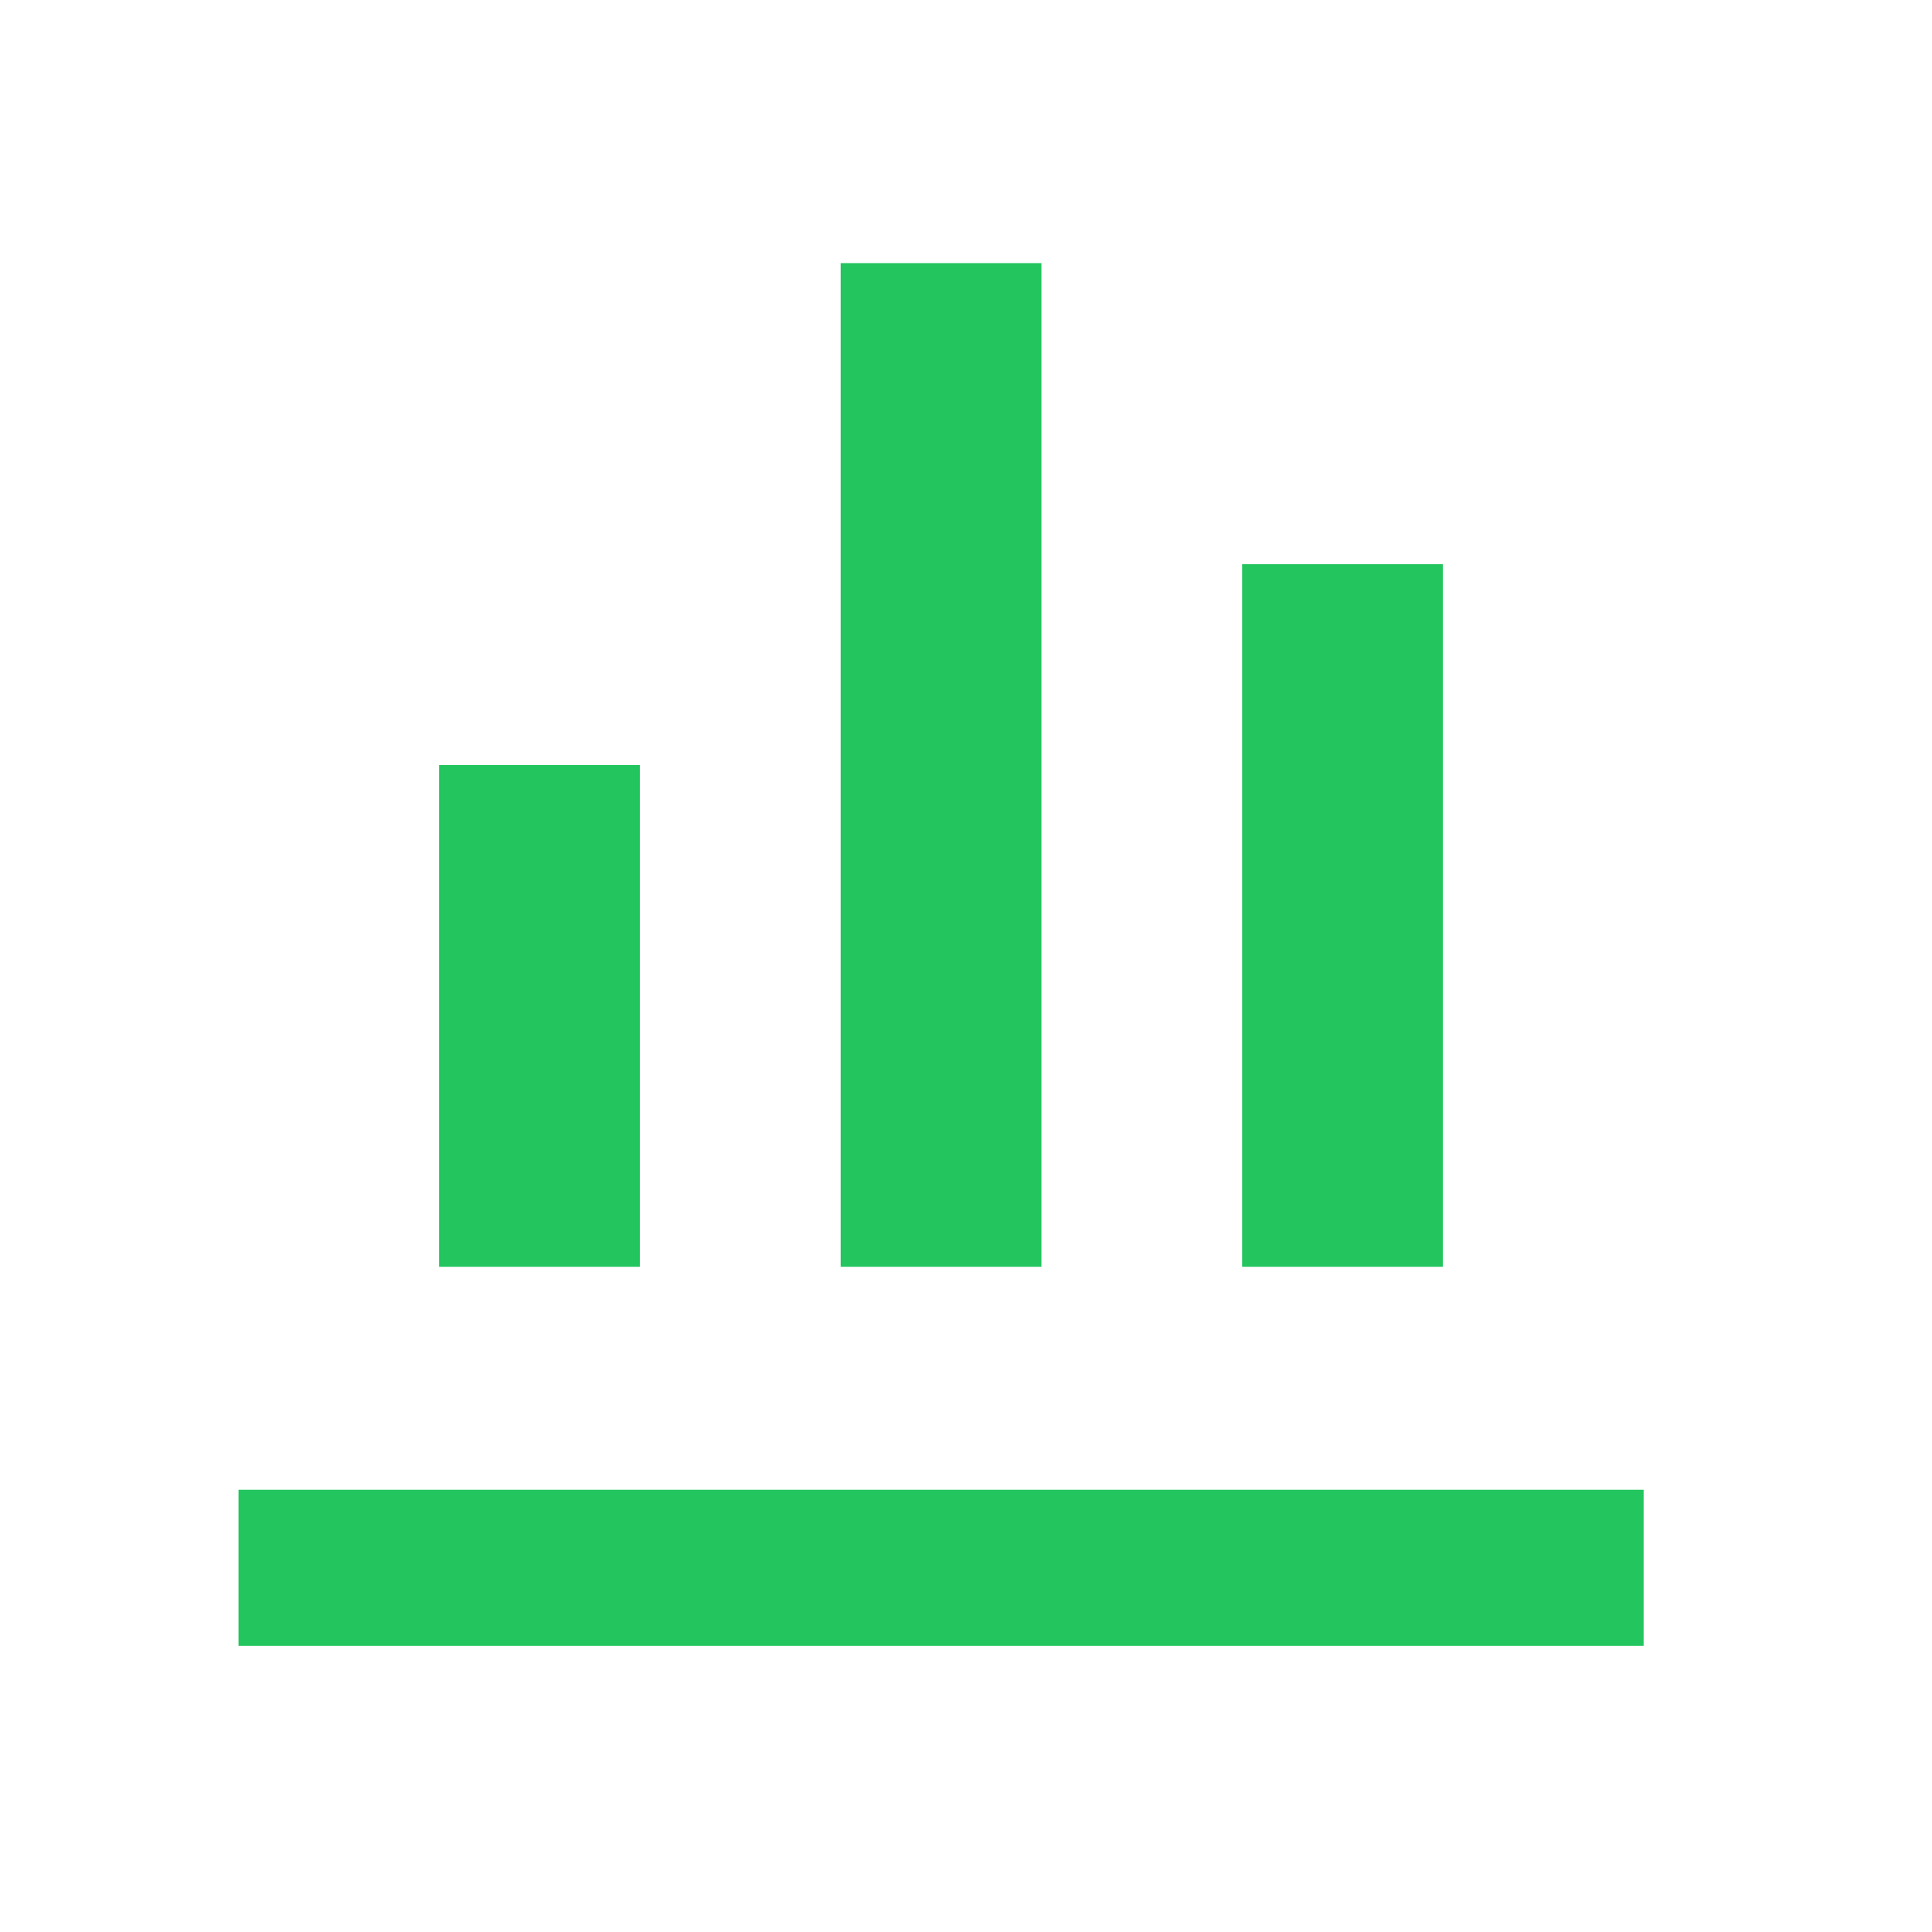
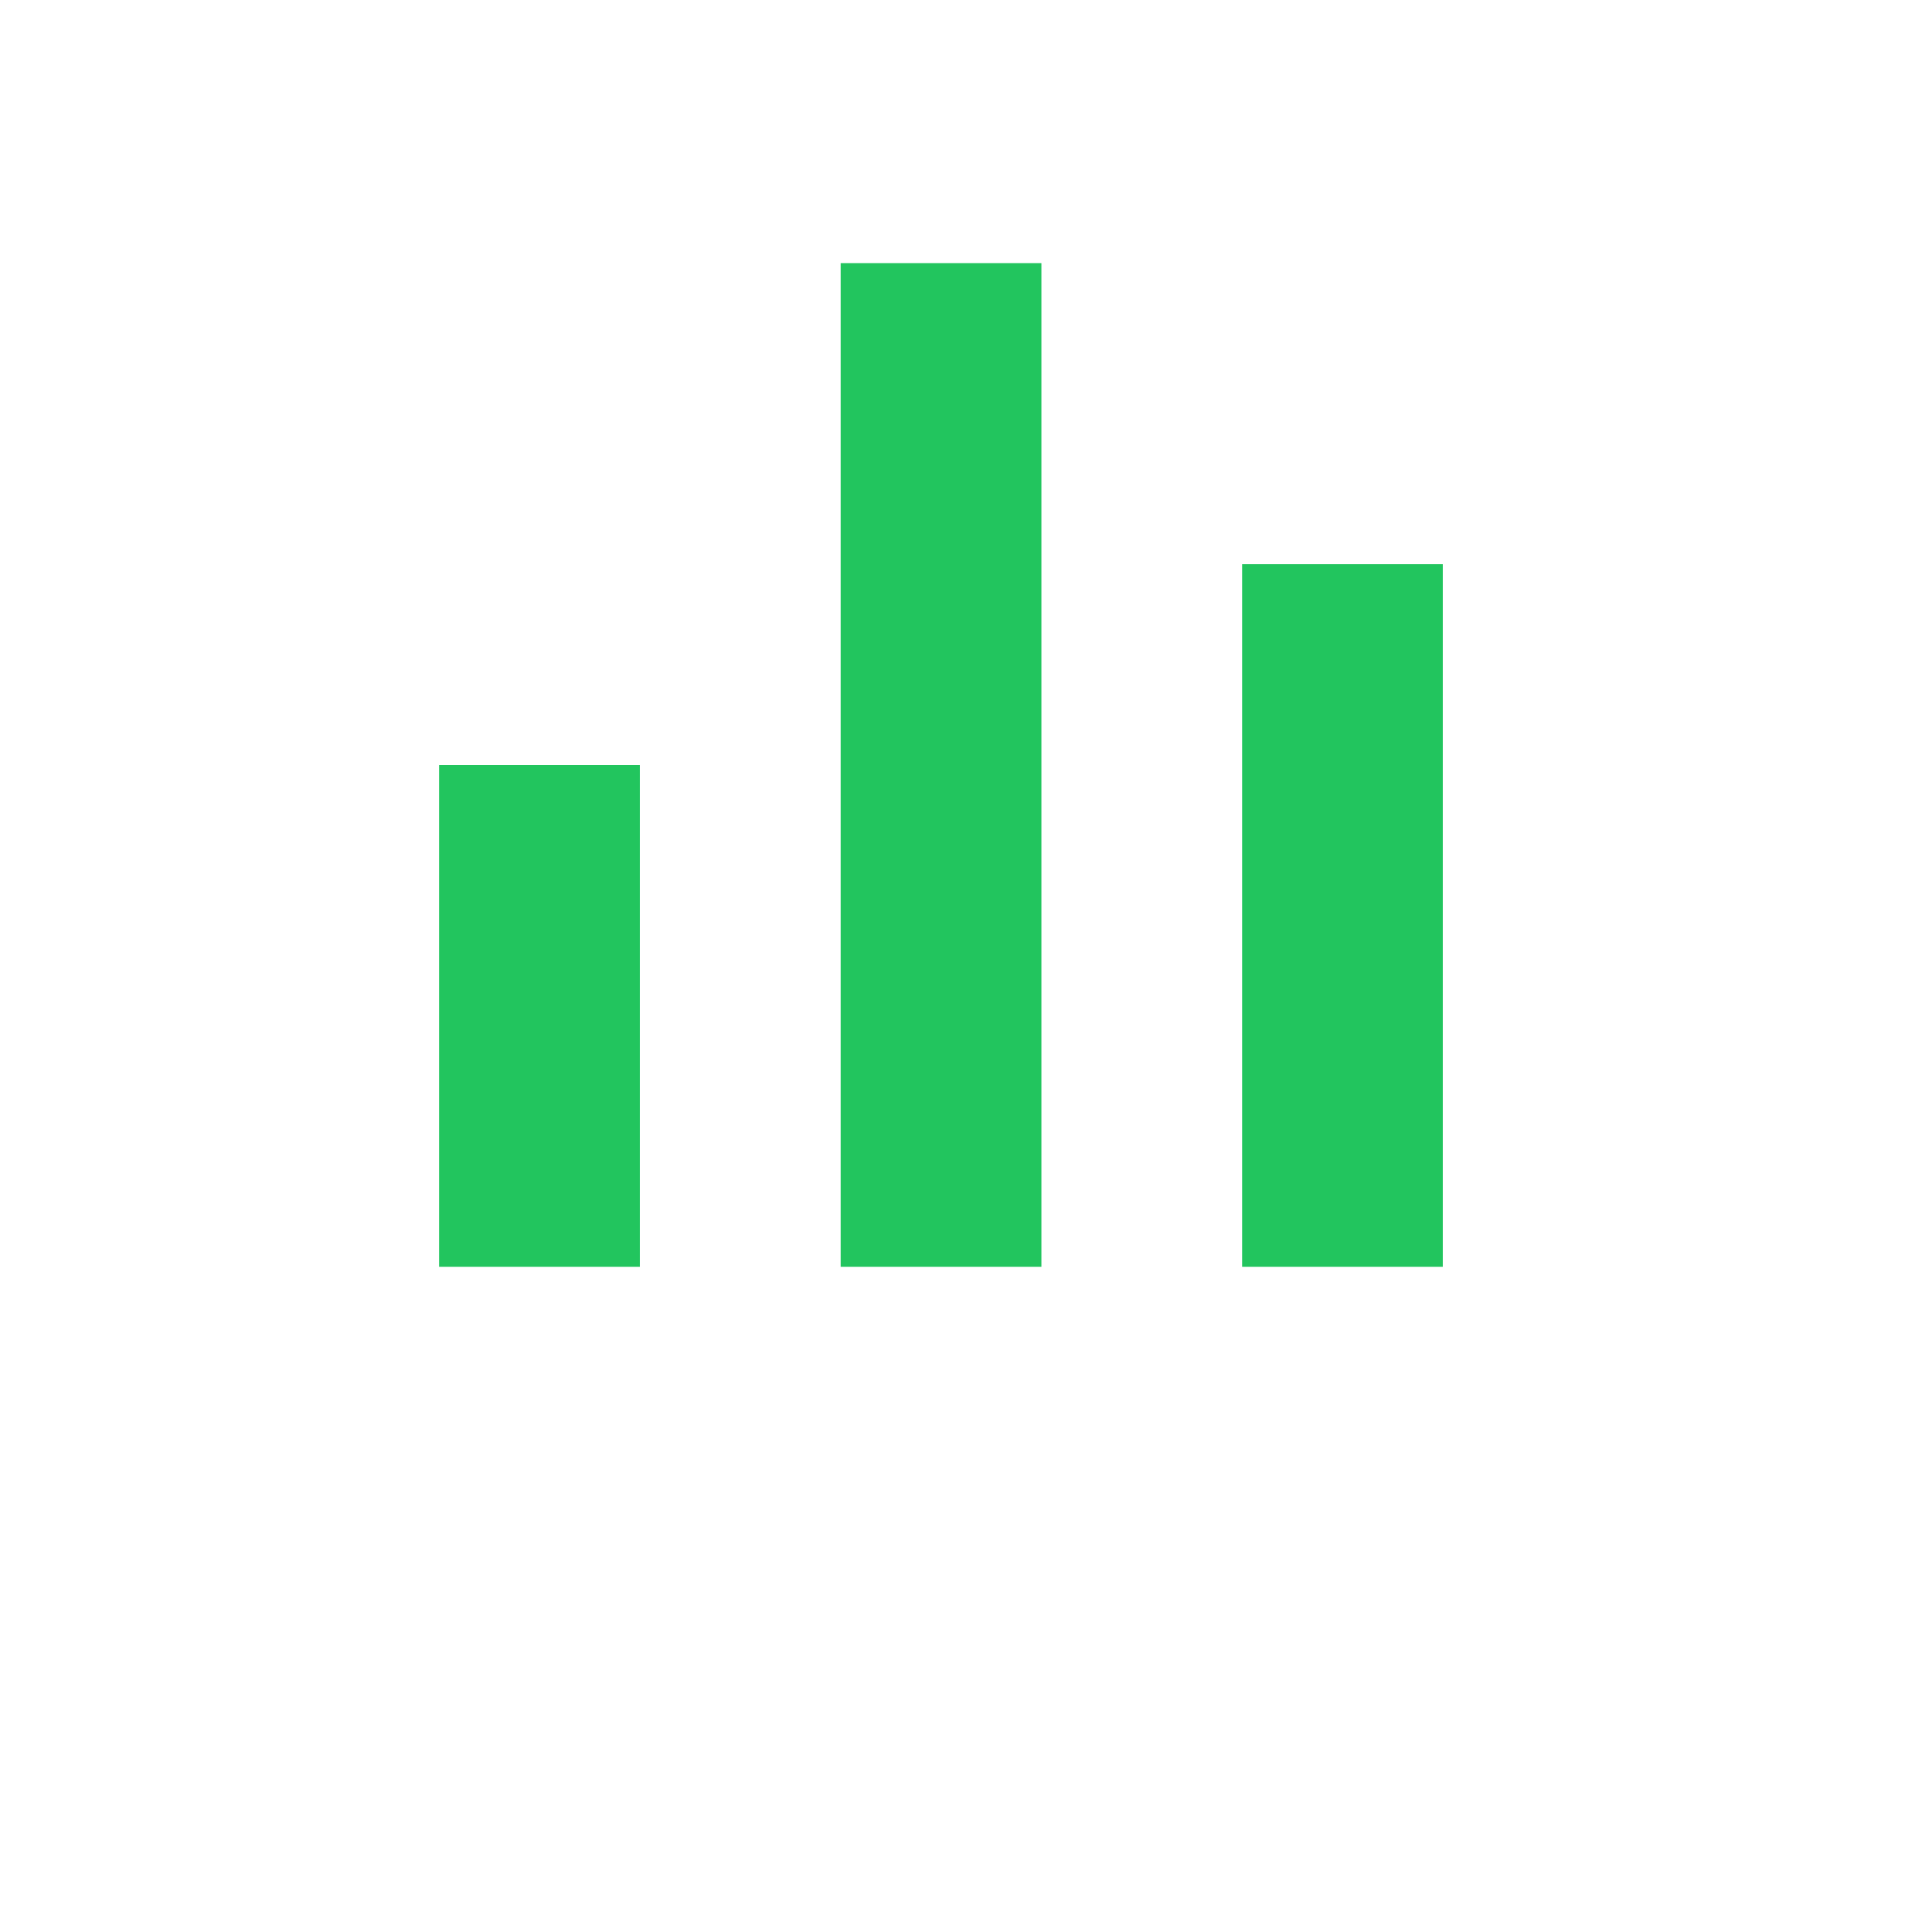
<svg xmlns="http://www.w3.org/2000/svg" width="33" height="33" viewBox="0 0 33 33" fill="none">
  <path d="M10.931 21.637H7.5V13.068H10.929V21.638L10.931 21.637ZM17.788 21.637H14.359V4.494H17.788V21.637ZM24.644 21.637H21.216V9.637H24.644V21.637Z" fill="#22C55E" />
-   <path fill-rule="evenodd" clip-rule="evenodd" d="M28.074 28.113H4.074V25.446H28.074V28.113Z" fill="#22C55E" />
</svg>